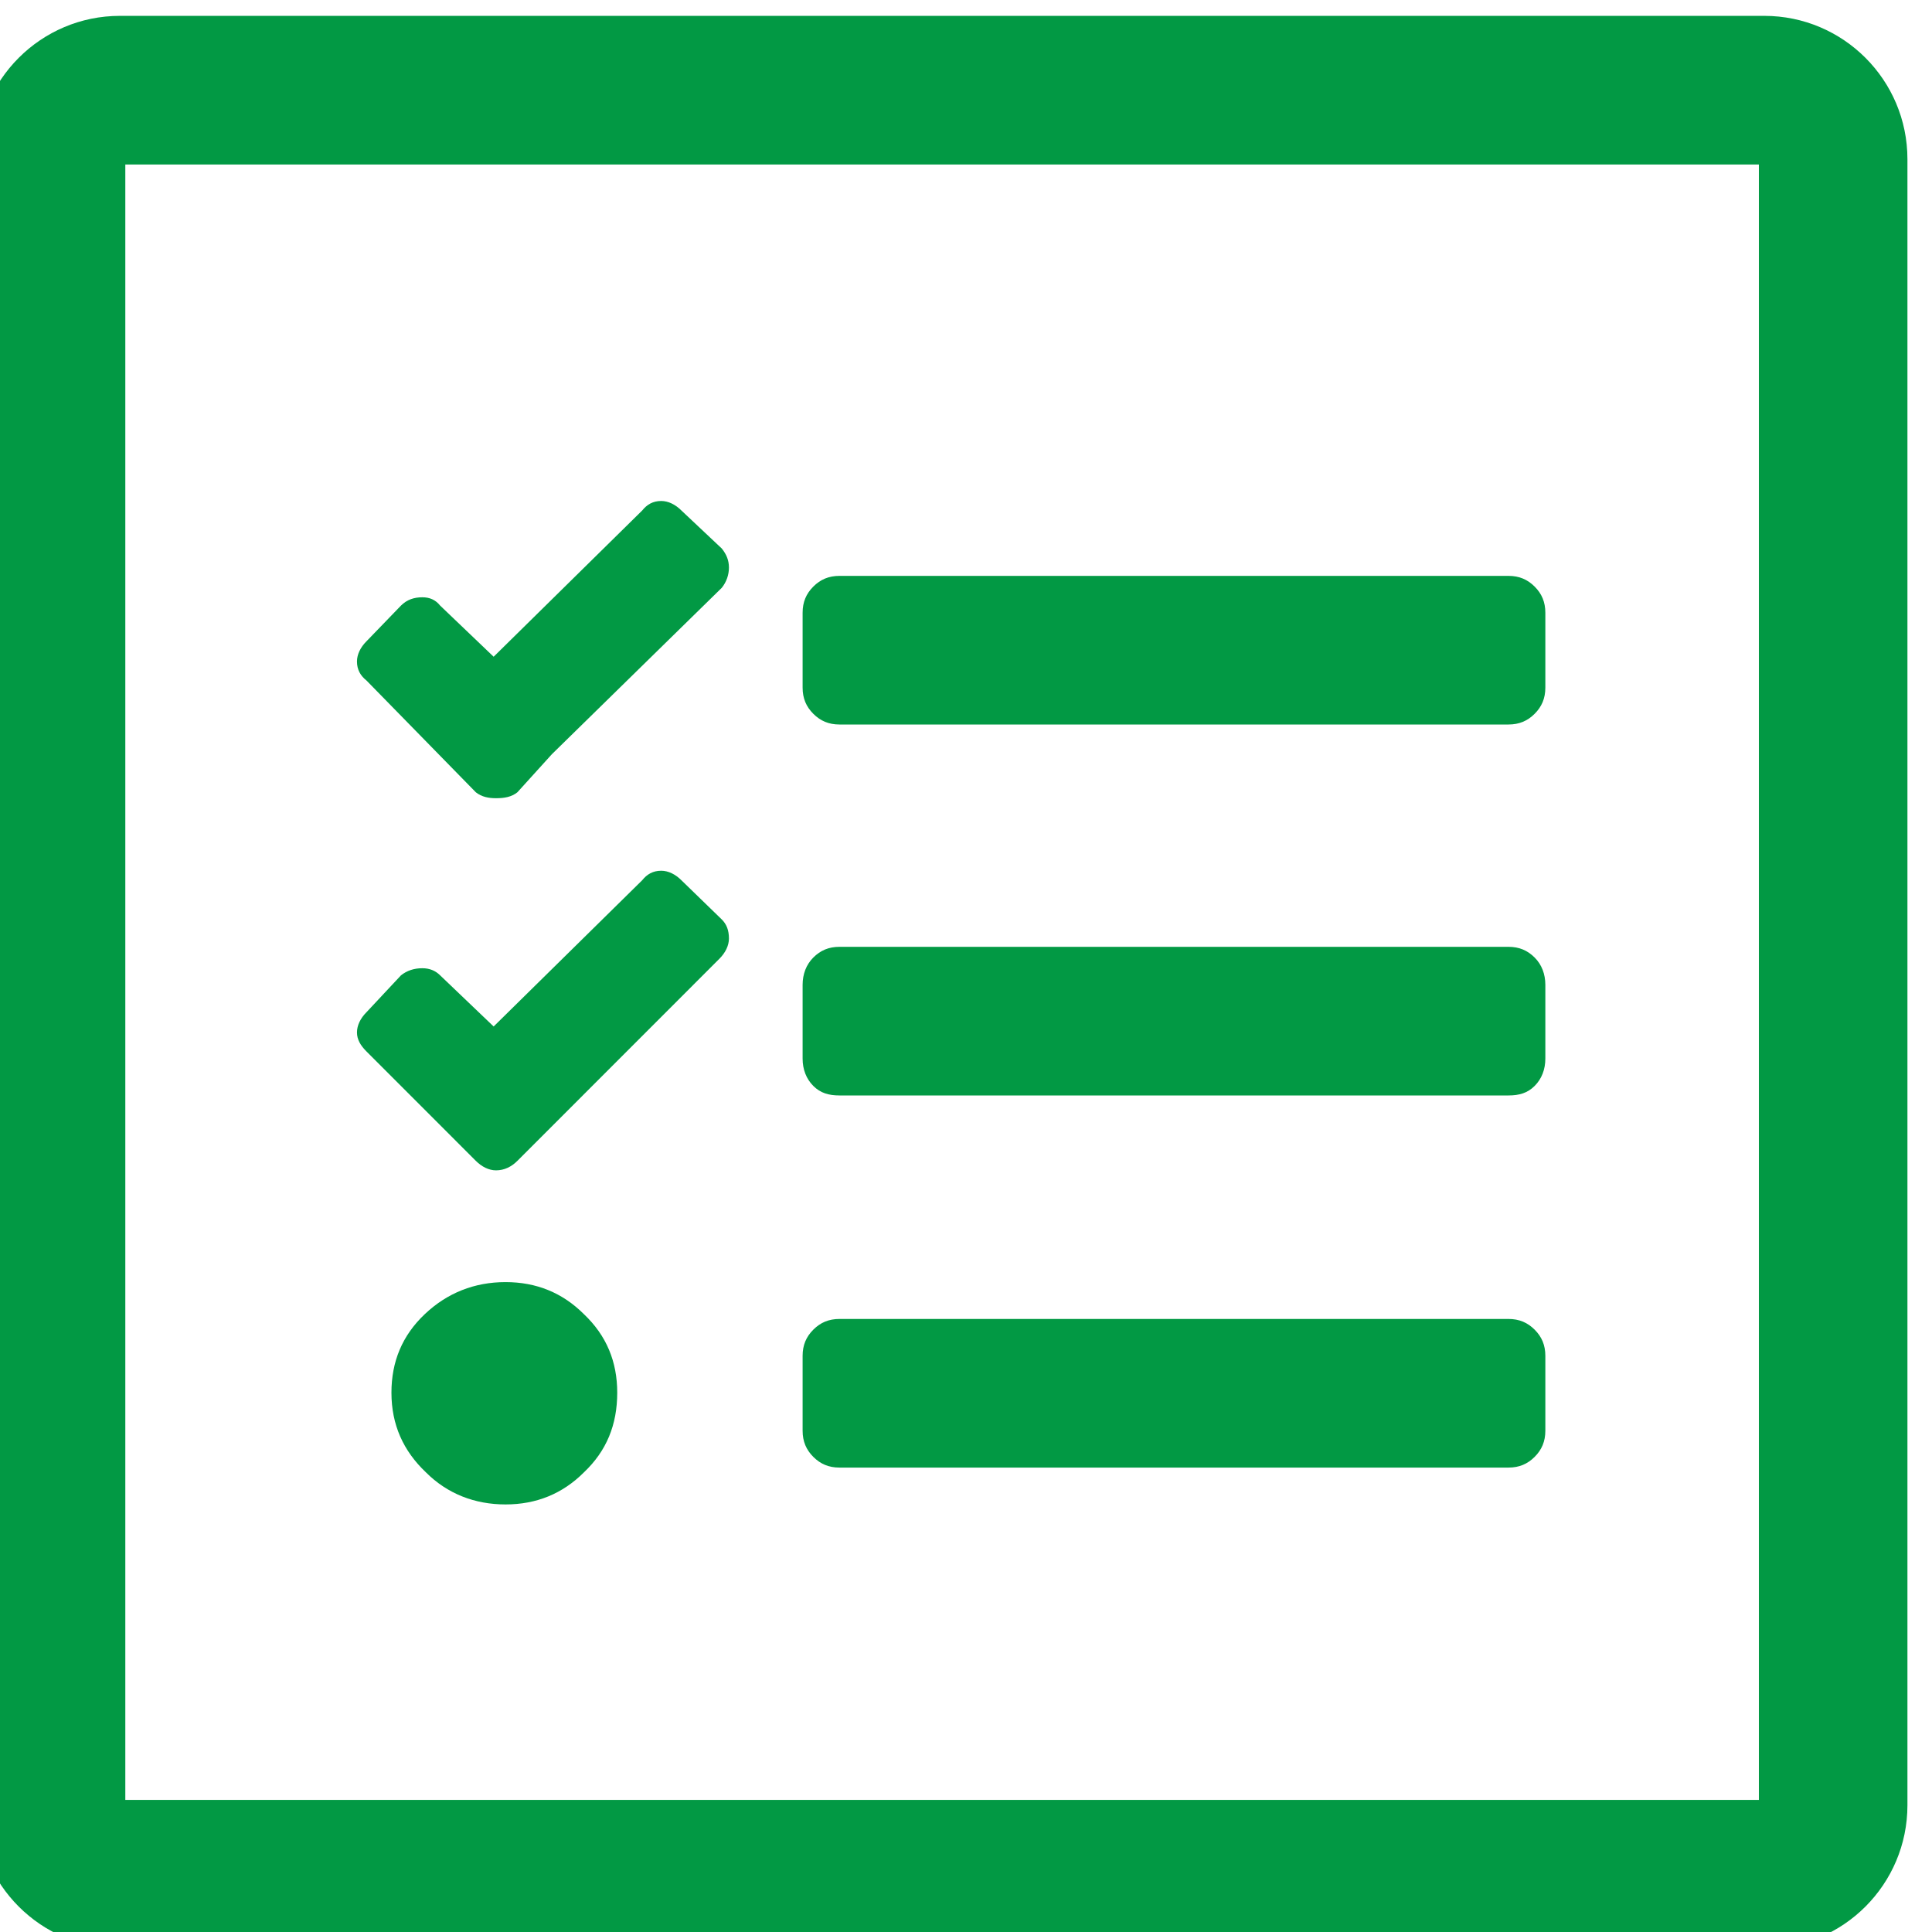
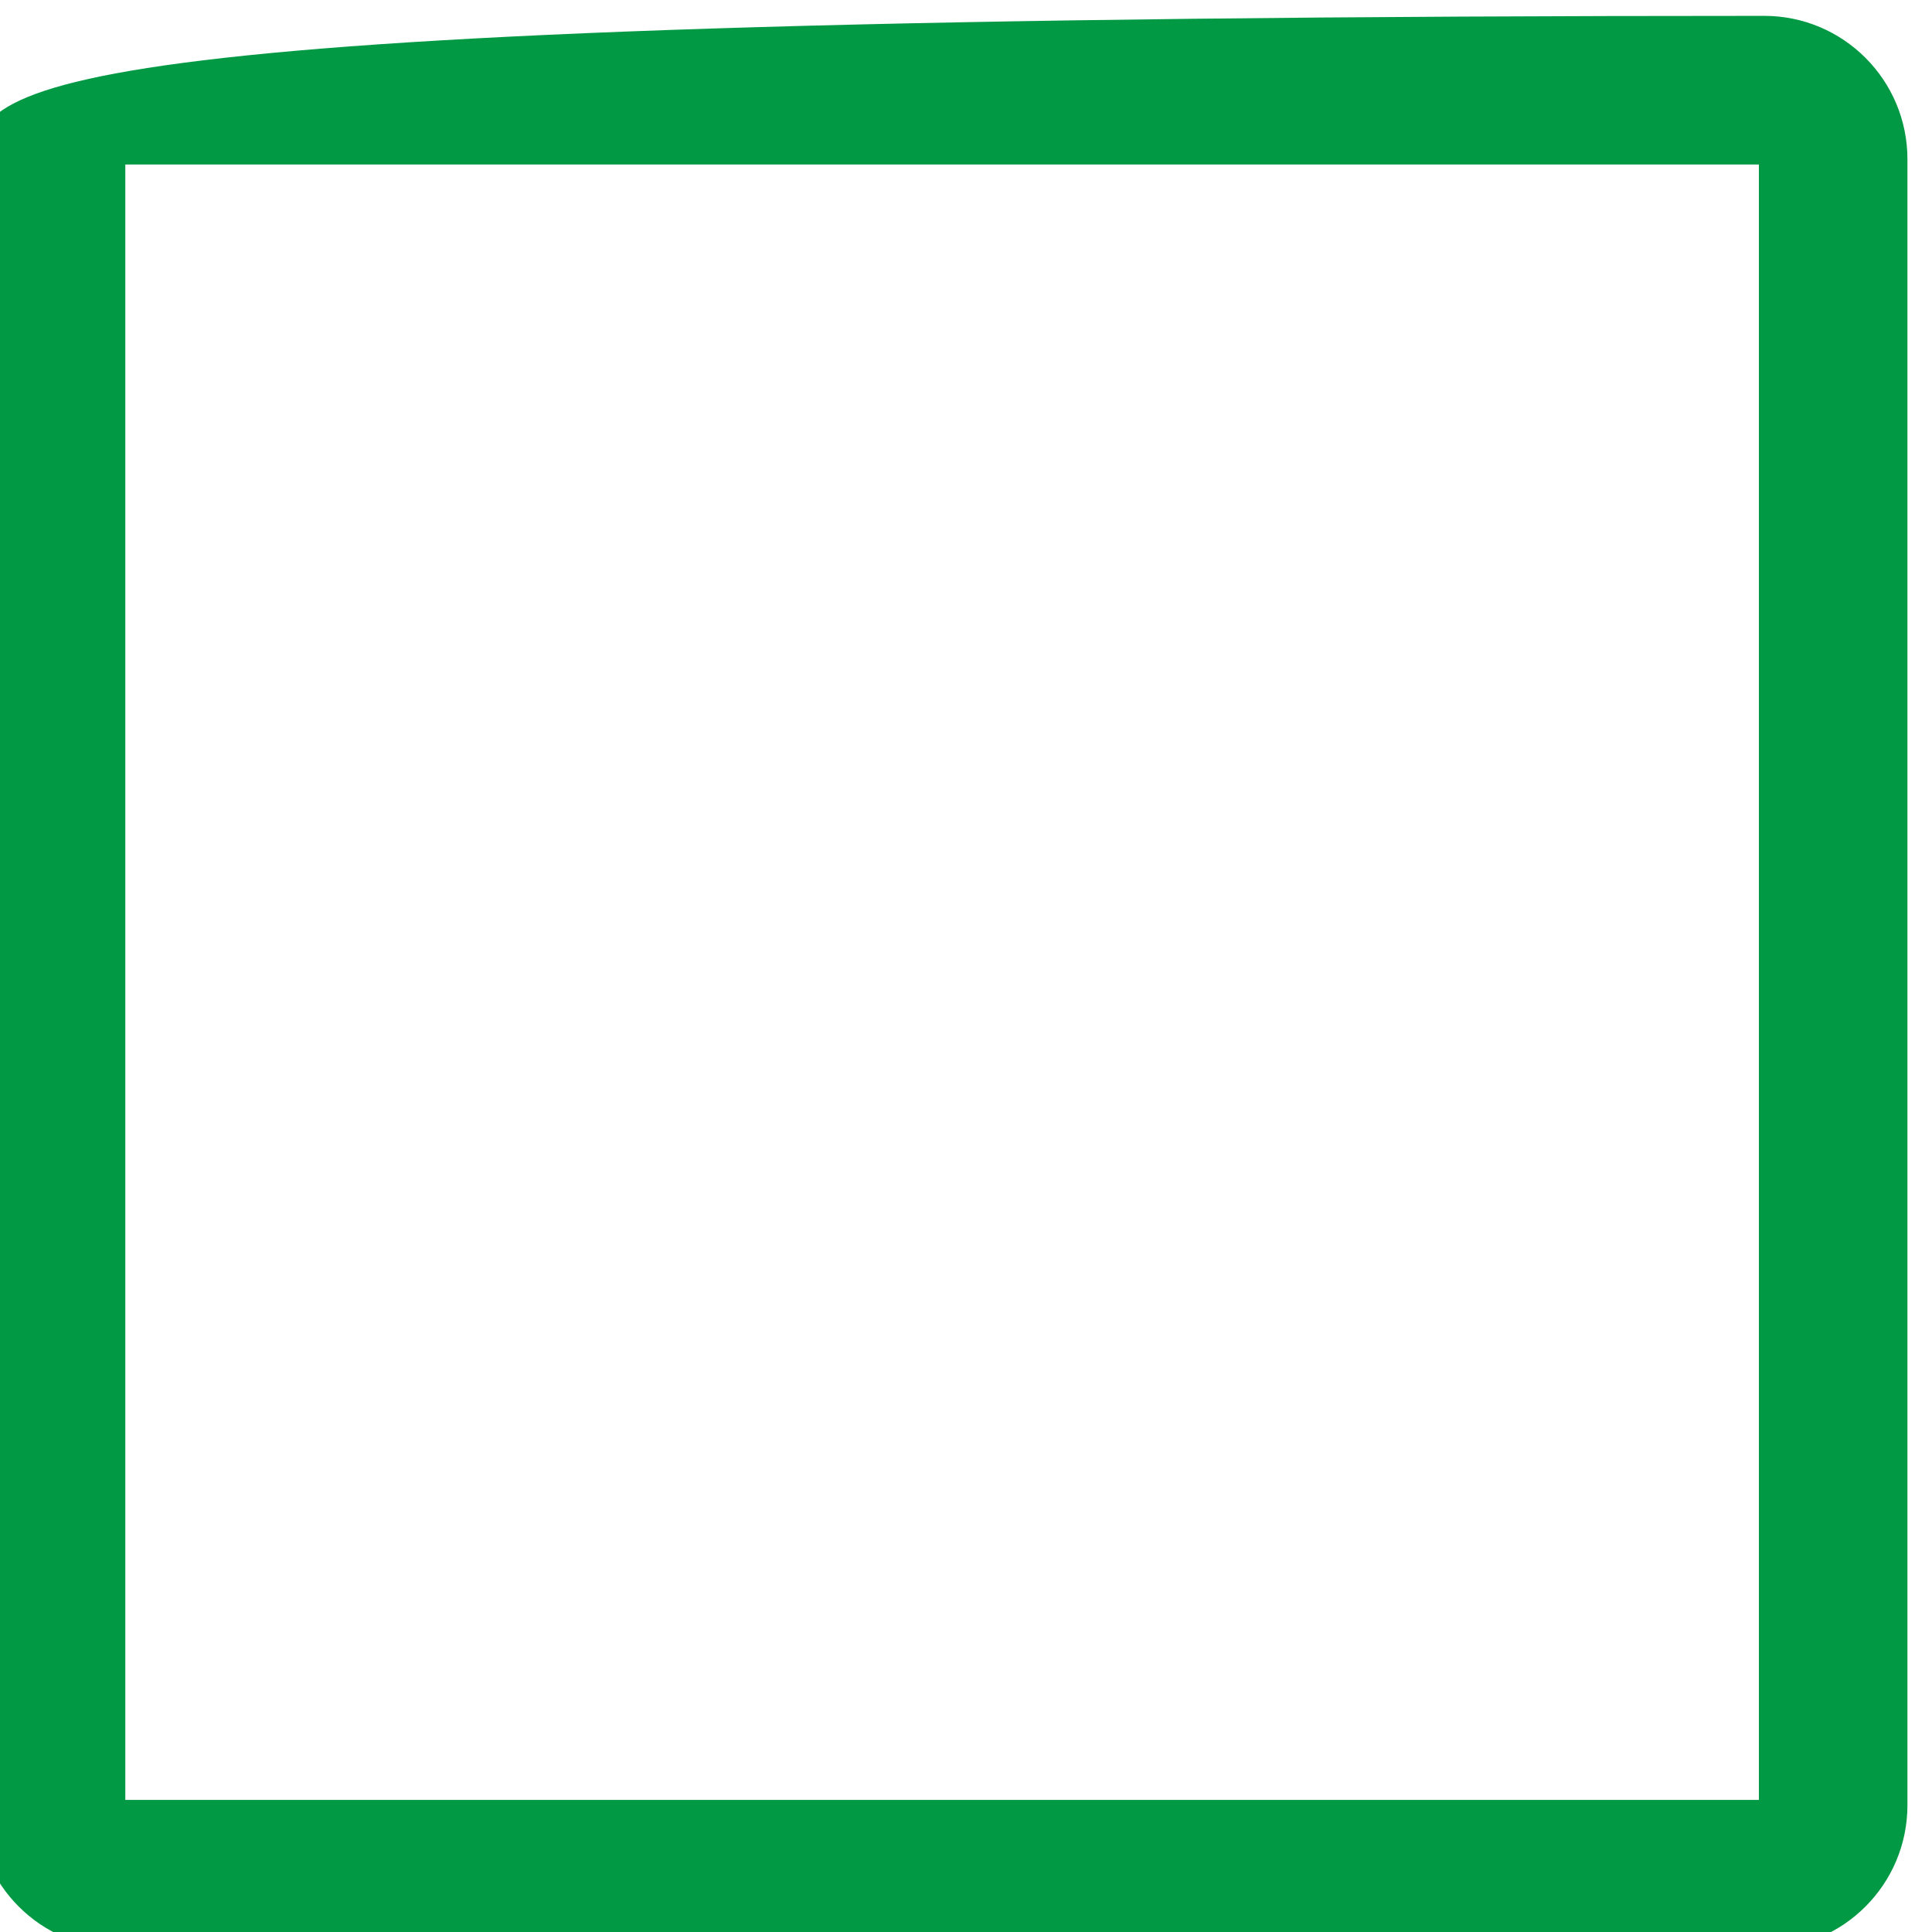
<svg xmlns="http://www.w3.org/2000/svg" width="100%" height="100%" viewBox="0 0 26 26" version="1.1" xml:space="preserve" style="fill-rule:evenodd;clip-rule:evenodd;stroke-linejoin:round;stroke-miterlimit:2;">
  <g transform="matrix(1,0,0,1,-1036,-4226)">
    <g transform="matrix(0.994,0,0,1,623.336,2545.74)">
      <g transform="matrix(0.812,0,0,0.808,-85.865,1093.72)">
-         <path d="M648.823,728.567C648.823,727.249 647.753,726.18 646.436,726.18L619.019,726.18C617.702,726.18 616.632,727.249 616.632,728.567L616.632,755.983C616.632,757.3 617.702,758.37 619.019,758.37L646.436,758.37C647.753,758.37 648.823,757.3 648.823,755.983L648.823,728.567ZM619.109,728.656L619.109,755.894L646.346,755.894L646.346,728.656L619.109,728.656Z" style="fill:rgb(2,153,68);" />
+         <path d="M648.823,728.567C648.823,727.249 647.753,726.18 646.436,726.18C617.702,726.18 616.632,727.249 616.632,728.567L616.632,755.983C616.632,757.3 617.702,758.37 619.019,758.37L646.436,758.37C647.753,758.37 648.823,757.3 648.823,755.983L648.823,728.567ZM619.109,728.656L619.109,755.894L646.346,755.894L646.346,728.656L619.109,728.656Z" style="fill:rgb(2,153,68);" />
      </g>
    </g>
    <g transform="matrix(0.994,0,0,1,623.336,2545.74)">
      <g transform="matrix(16.089,0,0,16,419.988,1700.01)">
-         <path d="M0.273,-0.805L0.307,-0.773C0.311,-0.768 0.313,-0.763 0.313,-0.757C0.313,-0.751 0.311,-0.745 0.307,-0.74L0.164,-0.6L0.135,-0.568C0.13,-0.564 0.124,-0.563 0.117,-0.563C0.111,-0.563 0.105,-0.564 0.1,-0.568L0.008,-0.662C0.003,-0.666 0,-0.671 0,-0.678C0,-0.684 0.003,-0.69 0.008,-0.695L0.037,-0.725C0.042,-0.73 0.048,-0.732 0.055,-0.732C0.061,-0.732 0.066,-0.73 0.07,-0.725L0.115,-0.682L0.24,-0.805C0.244,-0.81 0.249,-0.813 0.256,-0.813C0.262,-0.813 0.268,-0.81 0.273,-0.805ZM0.273,-0.494L0.307,-0.461C0.311,-0.457 0.313,-0.452 0.313,-0.445C0.313,-0.439 0.31,-0.433 0.305,-0.428L0.135,-0.258C0.13,-0.253 0.124,-0.25 0.117,-0.25C0.111,-0.25 0.105,-0.253 0.1,-0.258L0.008,-0.35C0.003,-0.355 0,-0.36 0,-0.366C0,-0.372 0.003,-0.378 0.008,-0.383L0.037,-0.414C0.042,-0.418 0.048,-0.42 0.055,-0.42C0.061,-0.42 0.066,-0.418 0.07,-0.414L0.115,-0.371L0.24,-0.494C0.244,-0.499 0.249,-0.502 0.256,-0.502C0.262,-0.502 0.268,-0.499 0.273,-0.494ZM0.057,-0.129C0.076,-0.147 0.099,-0.156 0.125,-0.156C0.151,-0.156 0.173,-0.147 0.191,-0.129C0.21,-0.111 0.219,-0.089 0.219,-0.063C0.219,-0.036 0.21,-0.014 0.191,0.004C0.173,0.022 0.151,0.031 0.125,0.031C0.099,0.031 0.076,0.022 0.058,0.004C0.039,-0.014 0.029,-0.036 0.029,-0.063C0.029,-0.089 0.038,-0.111 0.057,-0.129ZM0.969,-0.125C0.978,-0.125 0.985,-0.122 0.991,-0.116C0.997,-0.11 1,-0.103 1,-0.094L1,-0.031C1,-0.022 0.997,-0.015 0.991,-0.009C0.985,-0.003 0.978,0 0.969,0L0.406,0C0.397,0 0.39,-0.003 0.384,-0.009C0.378,-0.015 0.375,-0.022 0.375,-0.031L0.375,-0.094C0.375,-0.103 0.378,-0.11 0.384,-0.116C0.39,-0.122 0.397,-0.125 0.406,-0.125L0.969,-0.125ZM0.969,-0.75C0.978,-0.75 0.985,-0.747 0.991,-0.741C0.997,-0.735 1,-0.728 1,-0.719L1,-0.656C1,-0.647 0.997,-0.64 0.991,-0.634C0.985,-0.628 0.978,-0.625 0.969,-0.625L0.406,-0.625C0.397,-0.625 0.39,-0.628 0.384,-0.634C0.378,-0.64 0.375,-0.647 0.375,-0.656L0.375,-0.719C0.375,-0.728 0.378,-0.735 0.384,-0.741C0.39,-0.747 0.397,-0.75 0.406,-0.75L0.969,-0.75ZM0.969,-0.438C0.978,-0.438 0.985,-0.435 0.991,-0.429C0.997,-0.423 1,-0.415 1,-0.406L1,-0.344C1,-0.335 0.997,-0.327 0.991,-0.321C0.985,-0.315 0.978,-0.313 0.969,-0.313L0.406,-0.313C0.397,-0.313 0.39,-0.315 0.384,-0.321C0.378,-0.327 0.375,-0.335 0.375,-0.344L0.375,-0.406C0.375,-0.415 0.378,-0.423 0.384,-0.429C0.39,-0.435 0.397,-0.438 0.406,-0.438L0.969,-0.438Z" style="fill:rgb(2,153,68);fill-rule:nonzero;" />
-       </g>
+         </g>
    </g>
  </g>
</svg>